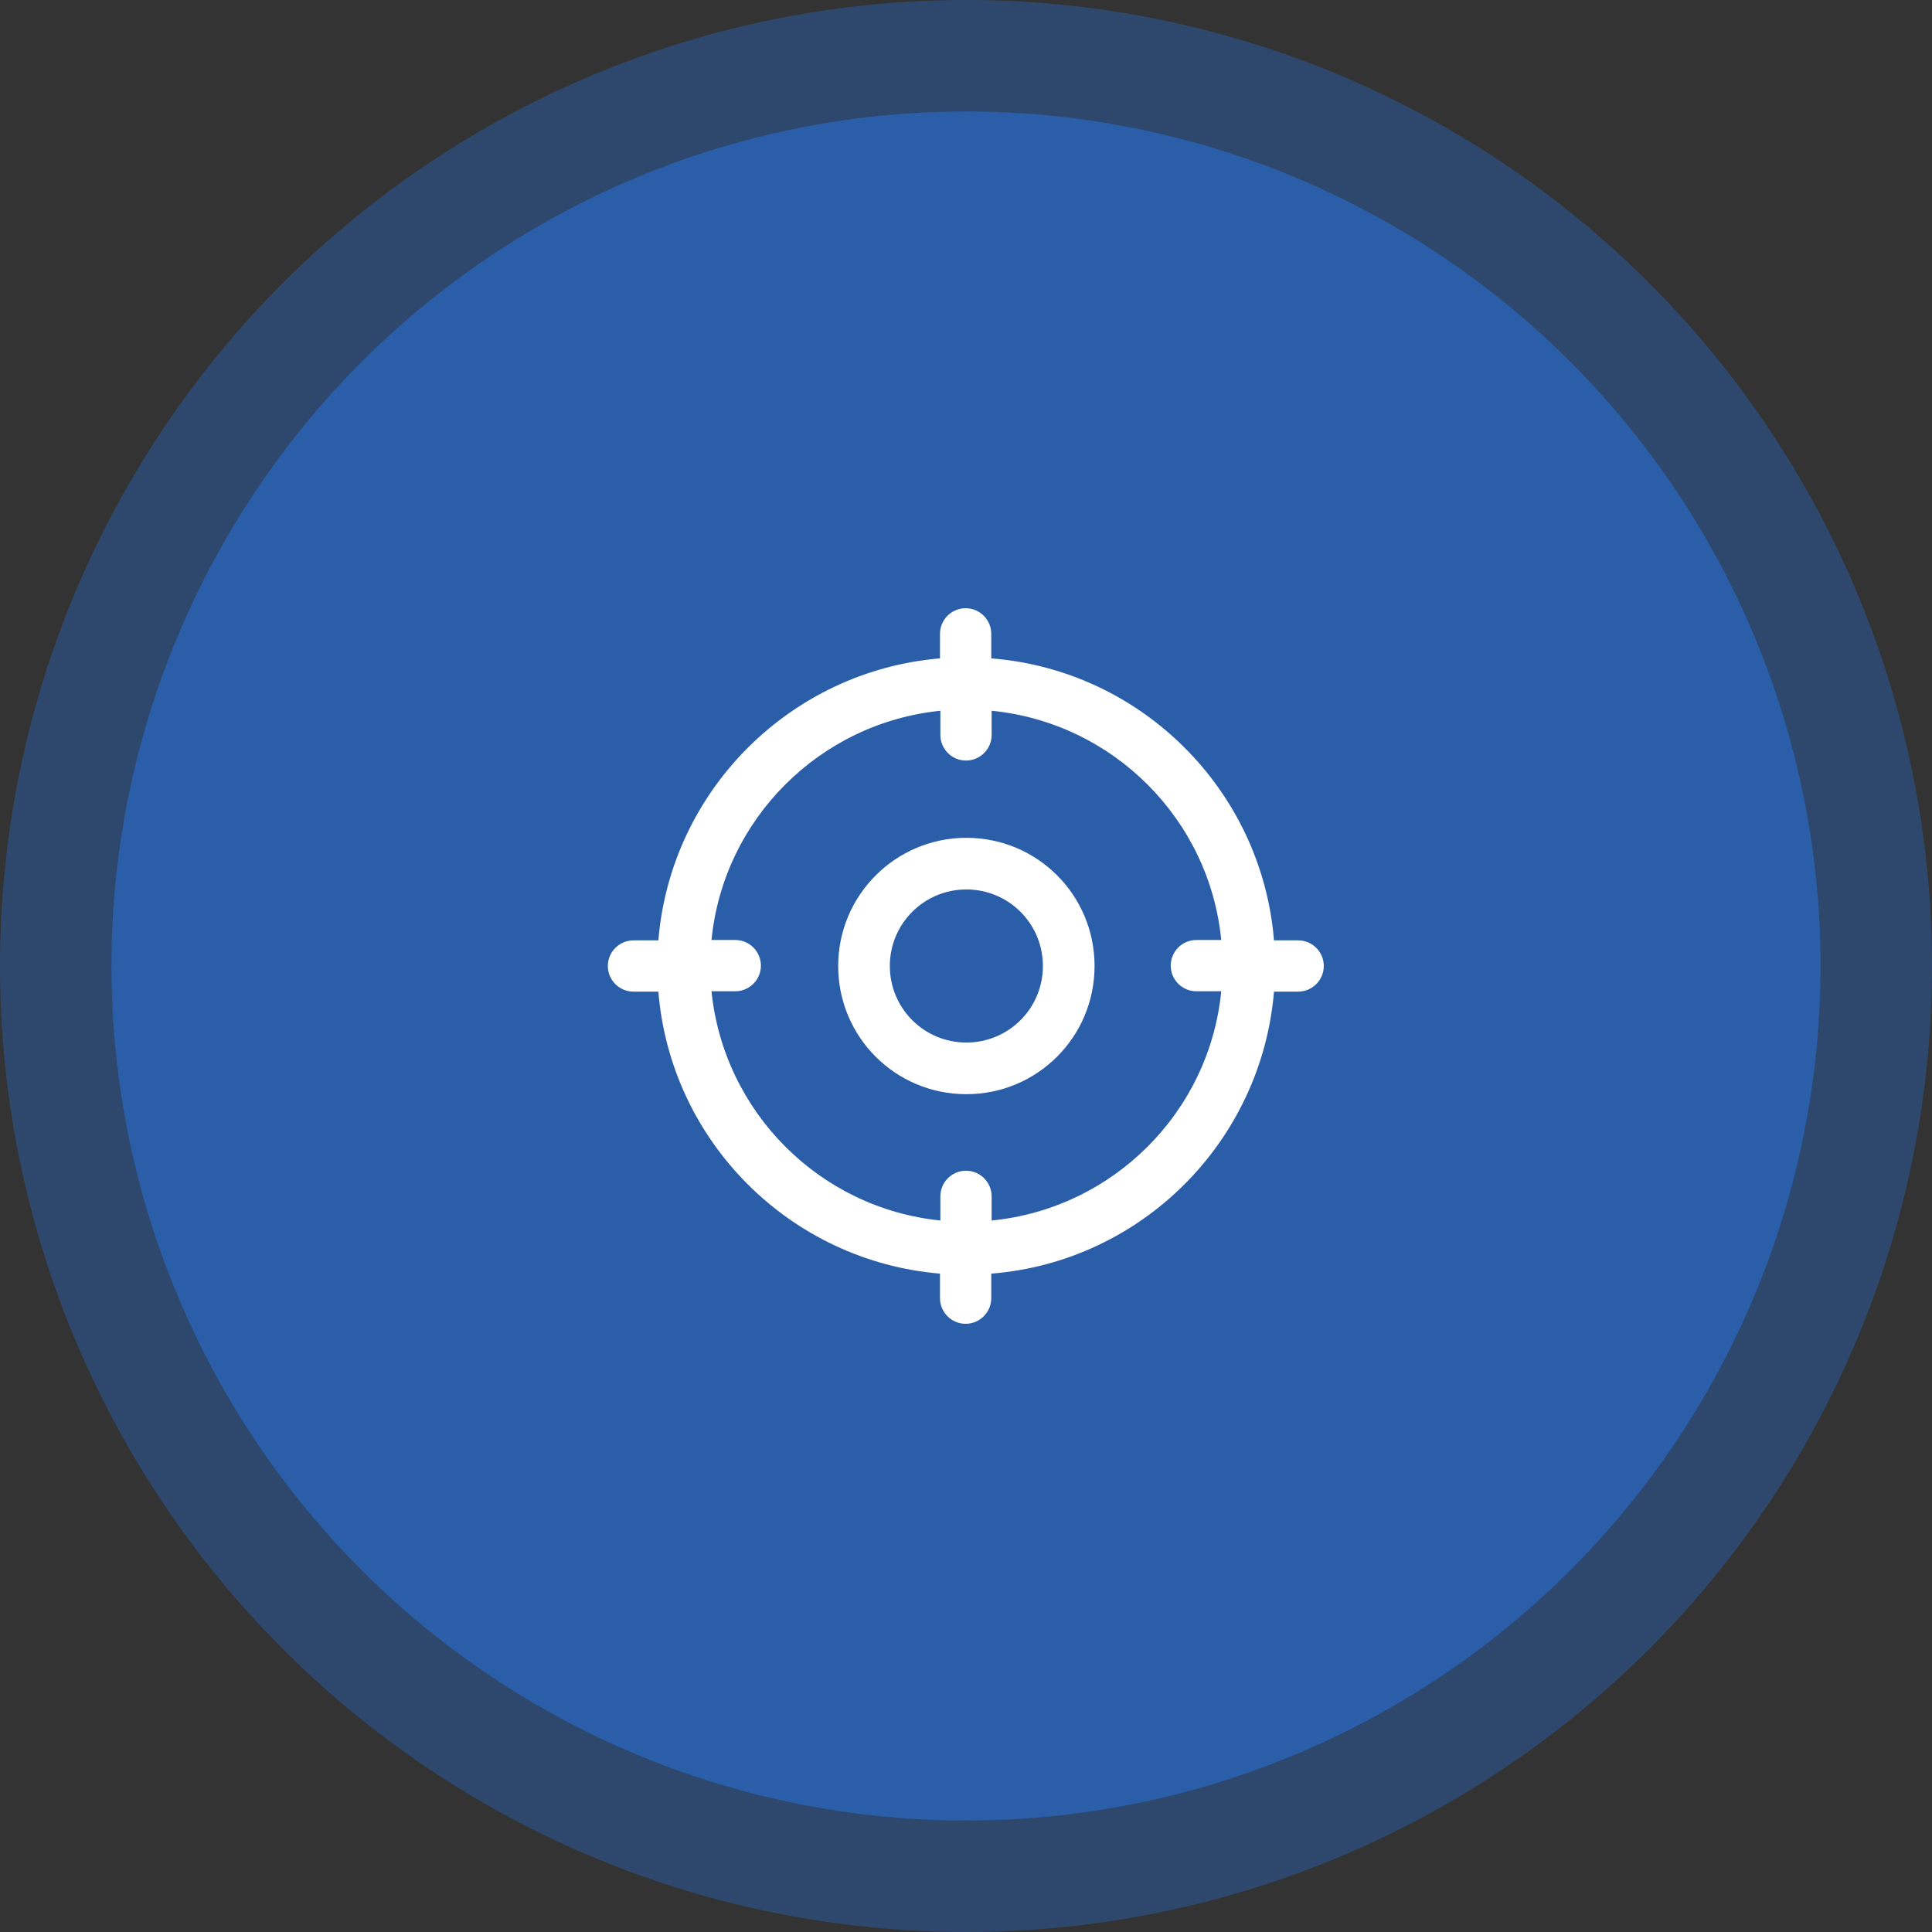
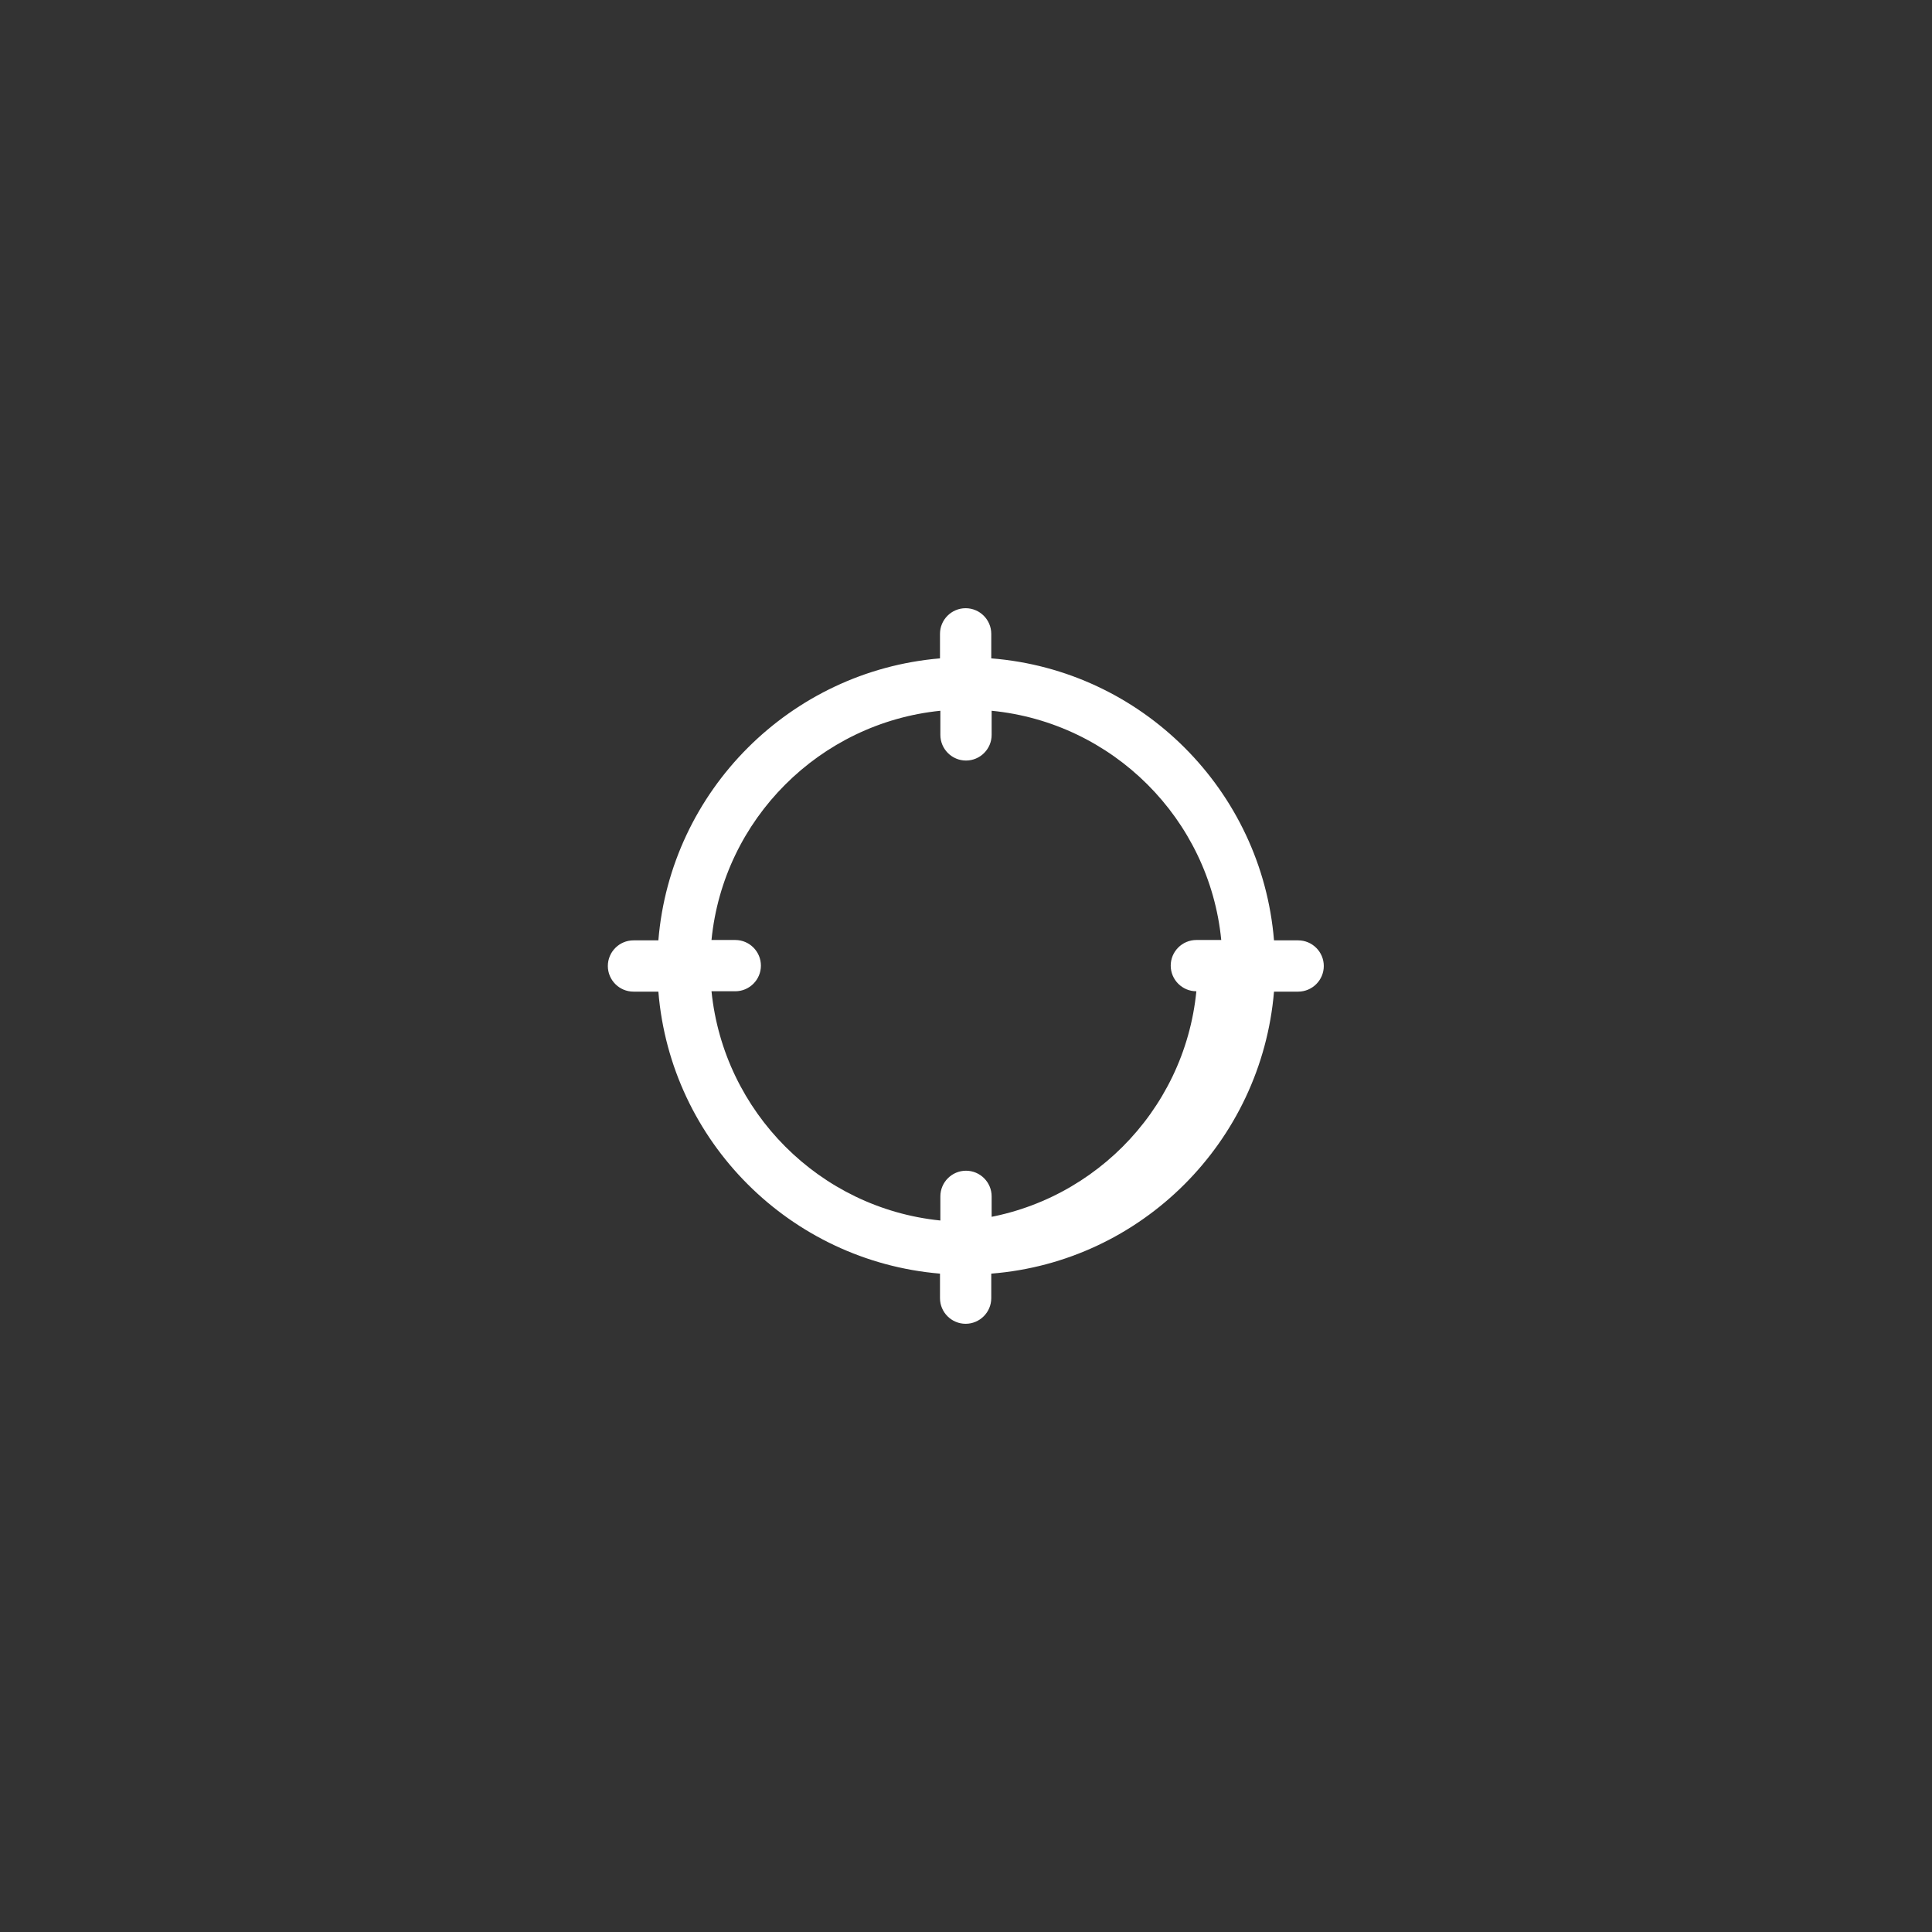
<svg xmlns="http://www.w3.org/2000/svg" id="Capa_2" data-name="Capa 2" viewBox="0 0 52 52">
  <rect x="0" y="0" width="52" height="52" fill="#333333" stroke="none" />
  <defs>
    <style>      .cls-1 {        fill: #fff;      }      .cls-2 {        opacity: .5;      }      .cls-2, .cls-3 {        fill: #2a5ea9;      }    </style>
  </defs>
  <g id="Capa_1-2" data-name="Capa 1">
    <g>
-       <circle class="cls-2" cx="26" cy="26" r="26" />
-       <circle class="cls-3" cx="26" cy="26" r="23" />
      <g>
-         <path class="cls-1" d="m26.01,22.55c-1.9,0-3.45,1.54-3.45,3.45s1.54,3.45,3.45,3.45,3.45-1.54,3.45-3.45-1.54-3.45-3.45-3.45Zm0,5.51c-1.14,0-2.06-.92-2.06-2.06s.92-2.06,2.06-2.06,2.06.92,2.06,2.06-.92,2.06-2.06,2.06Z" />
-         <path class="cls-1" d="m34.94,25.31h-.65c-.33-4.04-3.56-7.27-7.61-7.59v-.66c0-.38-.31-.69-.69-.69s-.69.31-.69.69v.66c-4.03.34-7.25,3.56-7.58,7.59h-.67c-.38,0-.69.31-.69.69s.31.69.69.69h.67c.33,4.04,3.55,7.25,7.58,7.59v.66c0,.38.31.69.69.69s.69-.31.69-.69v-.66c4.05-.32,7.27-3.55,7.61-7.59h.65c.38,0,.69-.31.69-.69s-.31-.69-.69-.69Zm-8.25,7.54v-.65c0-.38-.31-.69-.69-.69s-.69.31-.69.69v.65c-3.25-.33-5.83-2.92-6.16-6.17h.64c.38,0,.69-.31.69-.69s-.31-.69-.69-.69h-.64c.32-3.25,2.91-5.84,6.16-6.17v.65c0,.38.31.69.69.69s.69-.31.69-.69v-.65c3.26.32,5.86,2.91,6.18,6.17h-.67c-.38,0-.69.31-.69.69s.31.69.69.69h.67c-.32,3.26-2.92,5.85-6.18,6.17Z" />
+         <path class="cls-1" d="m34.94,25.31h-.65c-.33-4.04-3.56-7.27-7.61-7.59v-.66c0-.38-.31-.69-.69-.69s-.69.31-.69.69v.66c-4.03.34-7.25,3.56-7.58,7.59h-.67c-.38,0-.69.31-.69.69s.31.69.69.69h.67c.33,4.04,3.55,7.25,7.58,7.59v.66c0,.38.31.69.69.69s.69-.31.69-.69v-.66c4.05-.32,7.27-3.55,7.61-7.59h.65c.38,0,.69-.31.69-.69s-.31-.69-.69-.69Zm-8.25,7.54v-.65c0-.38-.31-.69-.69-.69s-.69.31-.69.69v.65c-3.25-.33-5.83-2.92-6.16-6.17h.64c.38,0,.69-.31.69-.69s-.31-.69-.69-.69h-.64c.32-3.25,2.91-5.84,6.16-6.17v.65c0,.38.31.69.69.69s.69-.31.69-.69v-.65c3.26.32,5.86,2.91,6.18,6.17h-.67c-.38,0-.69.31-.69.69s.31.69.69.69c-.32,3.26-2.92,5.85-6.18,6.17Z" />
      </g>
    </g>
  </g>
</svg>